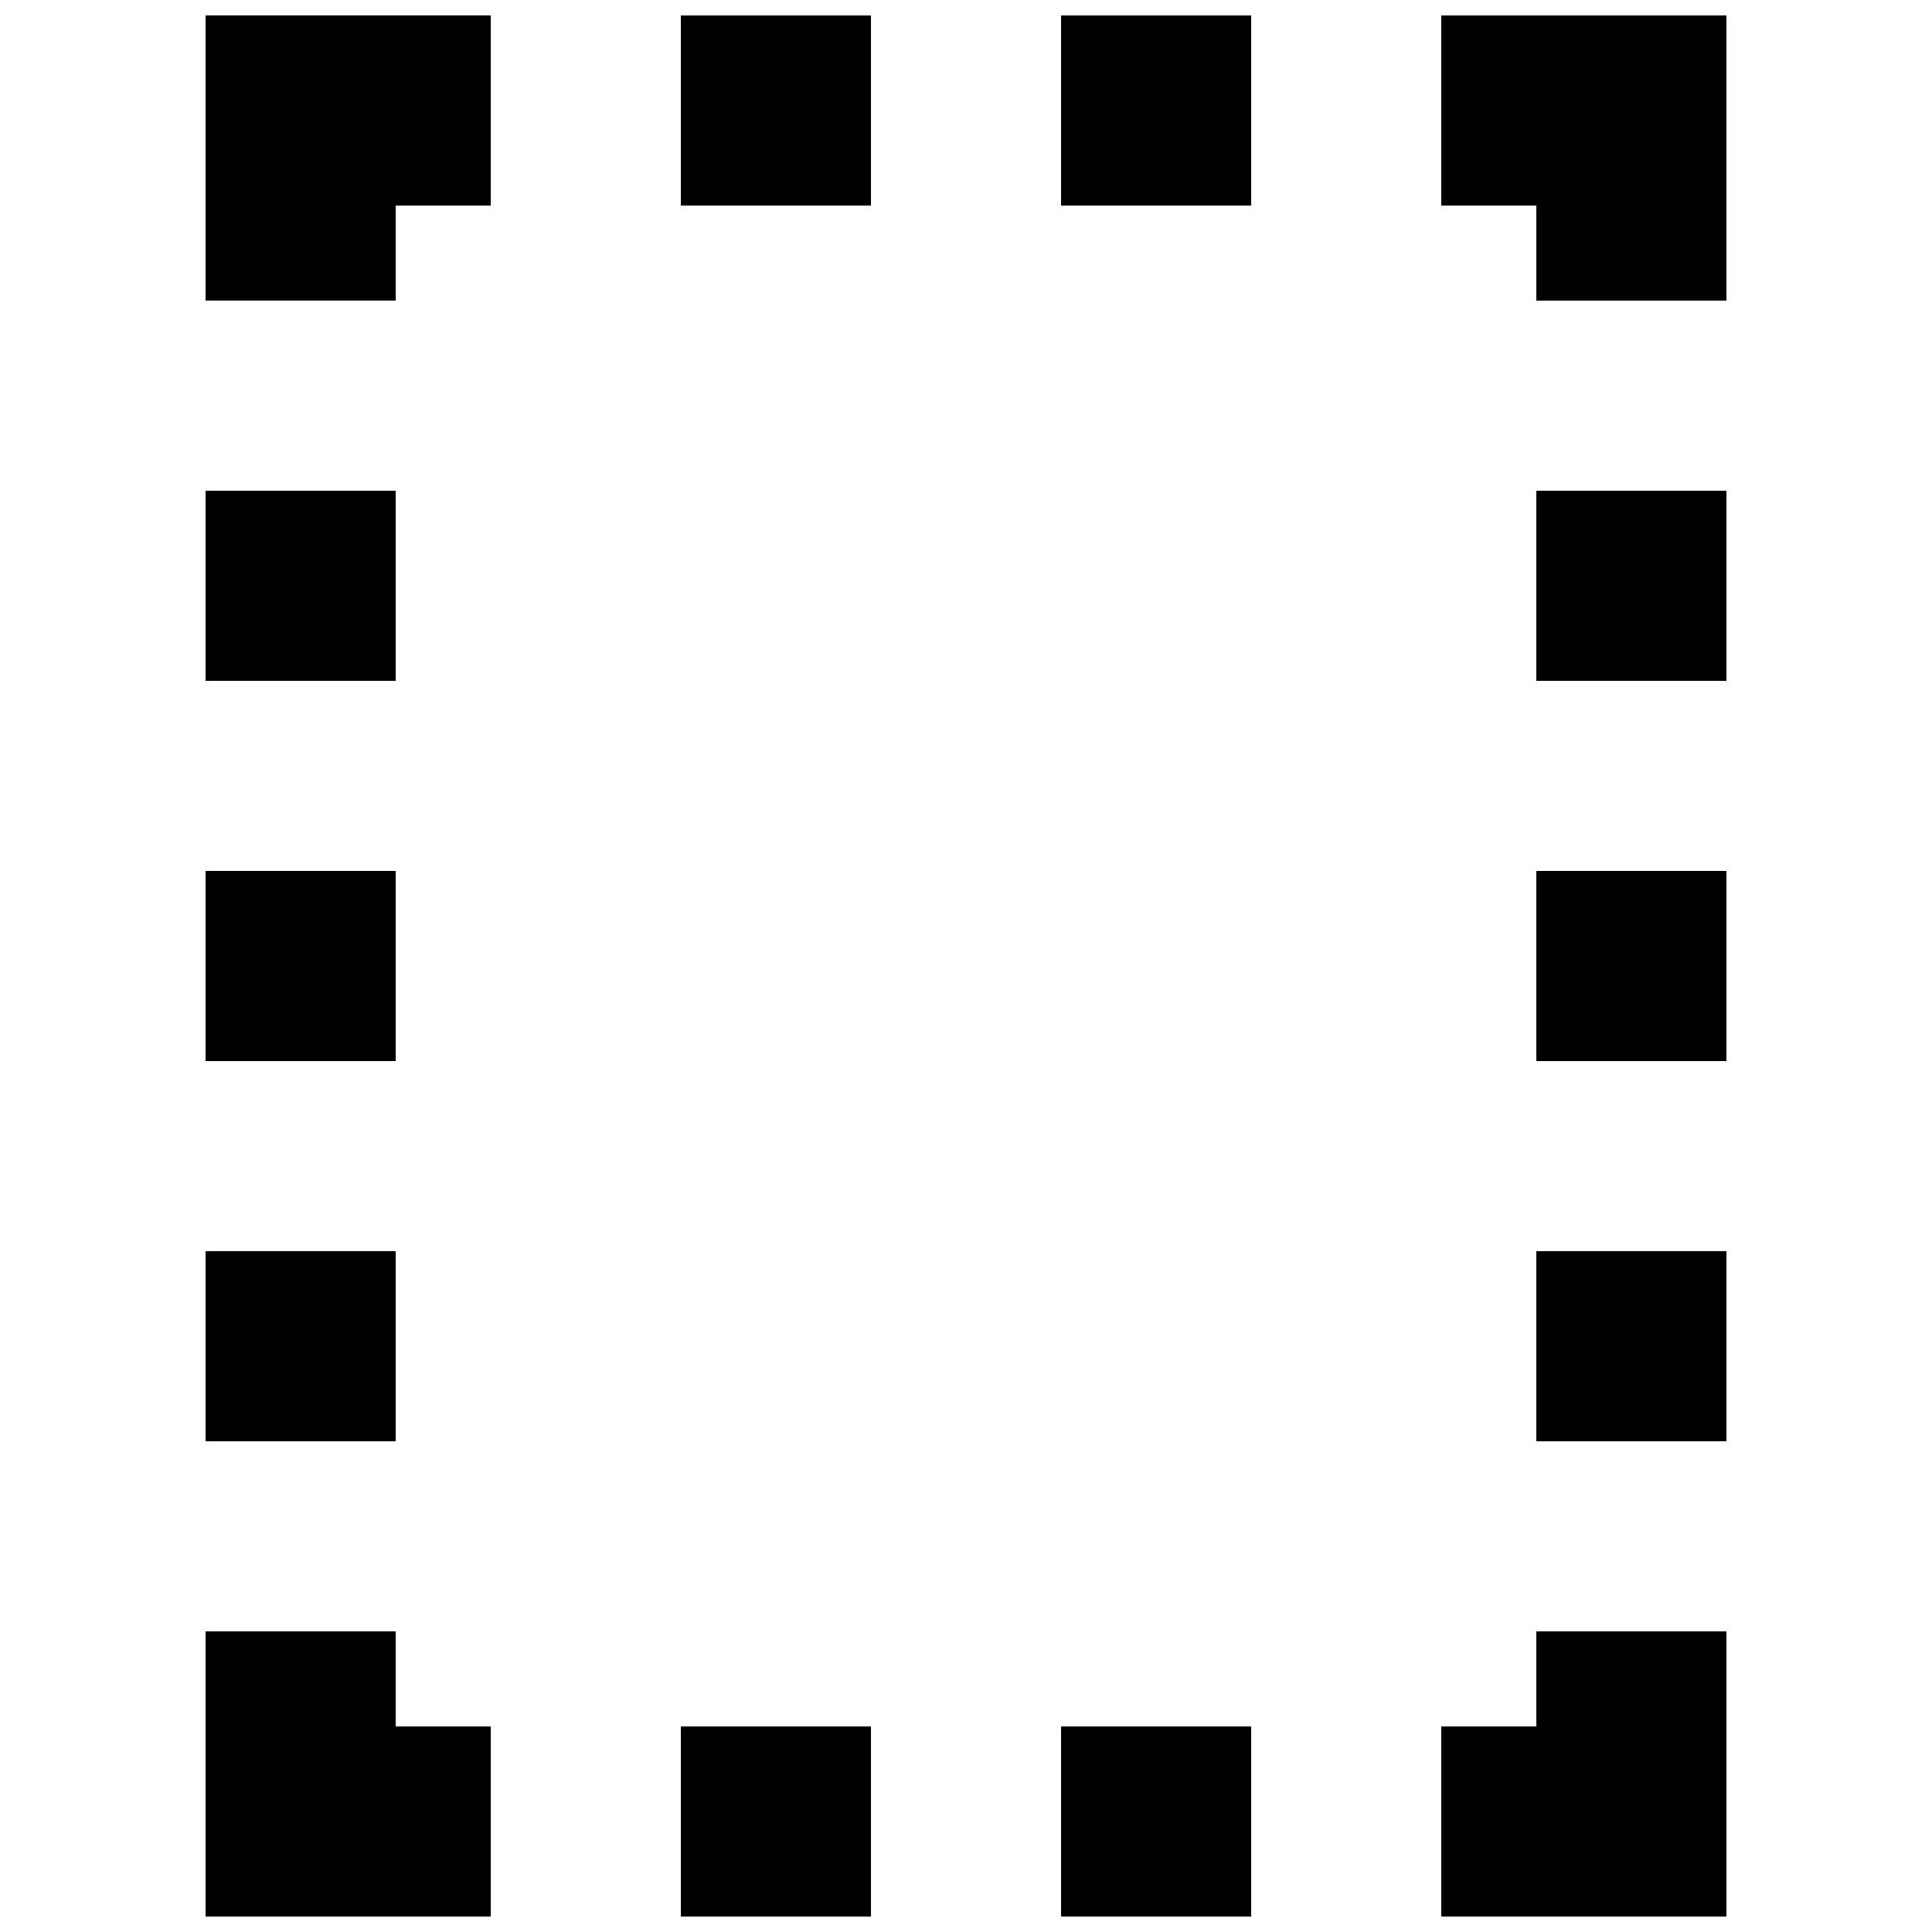
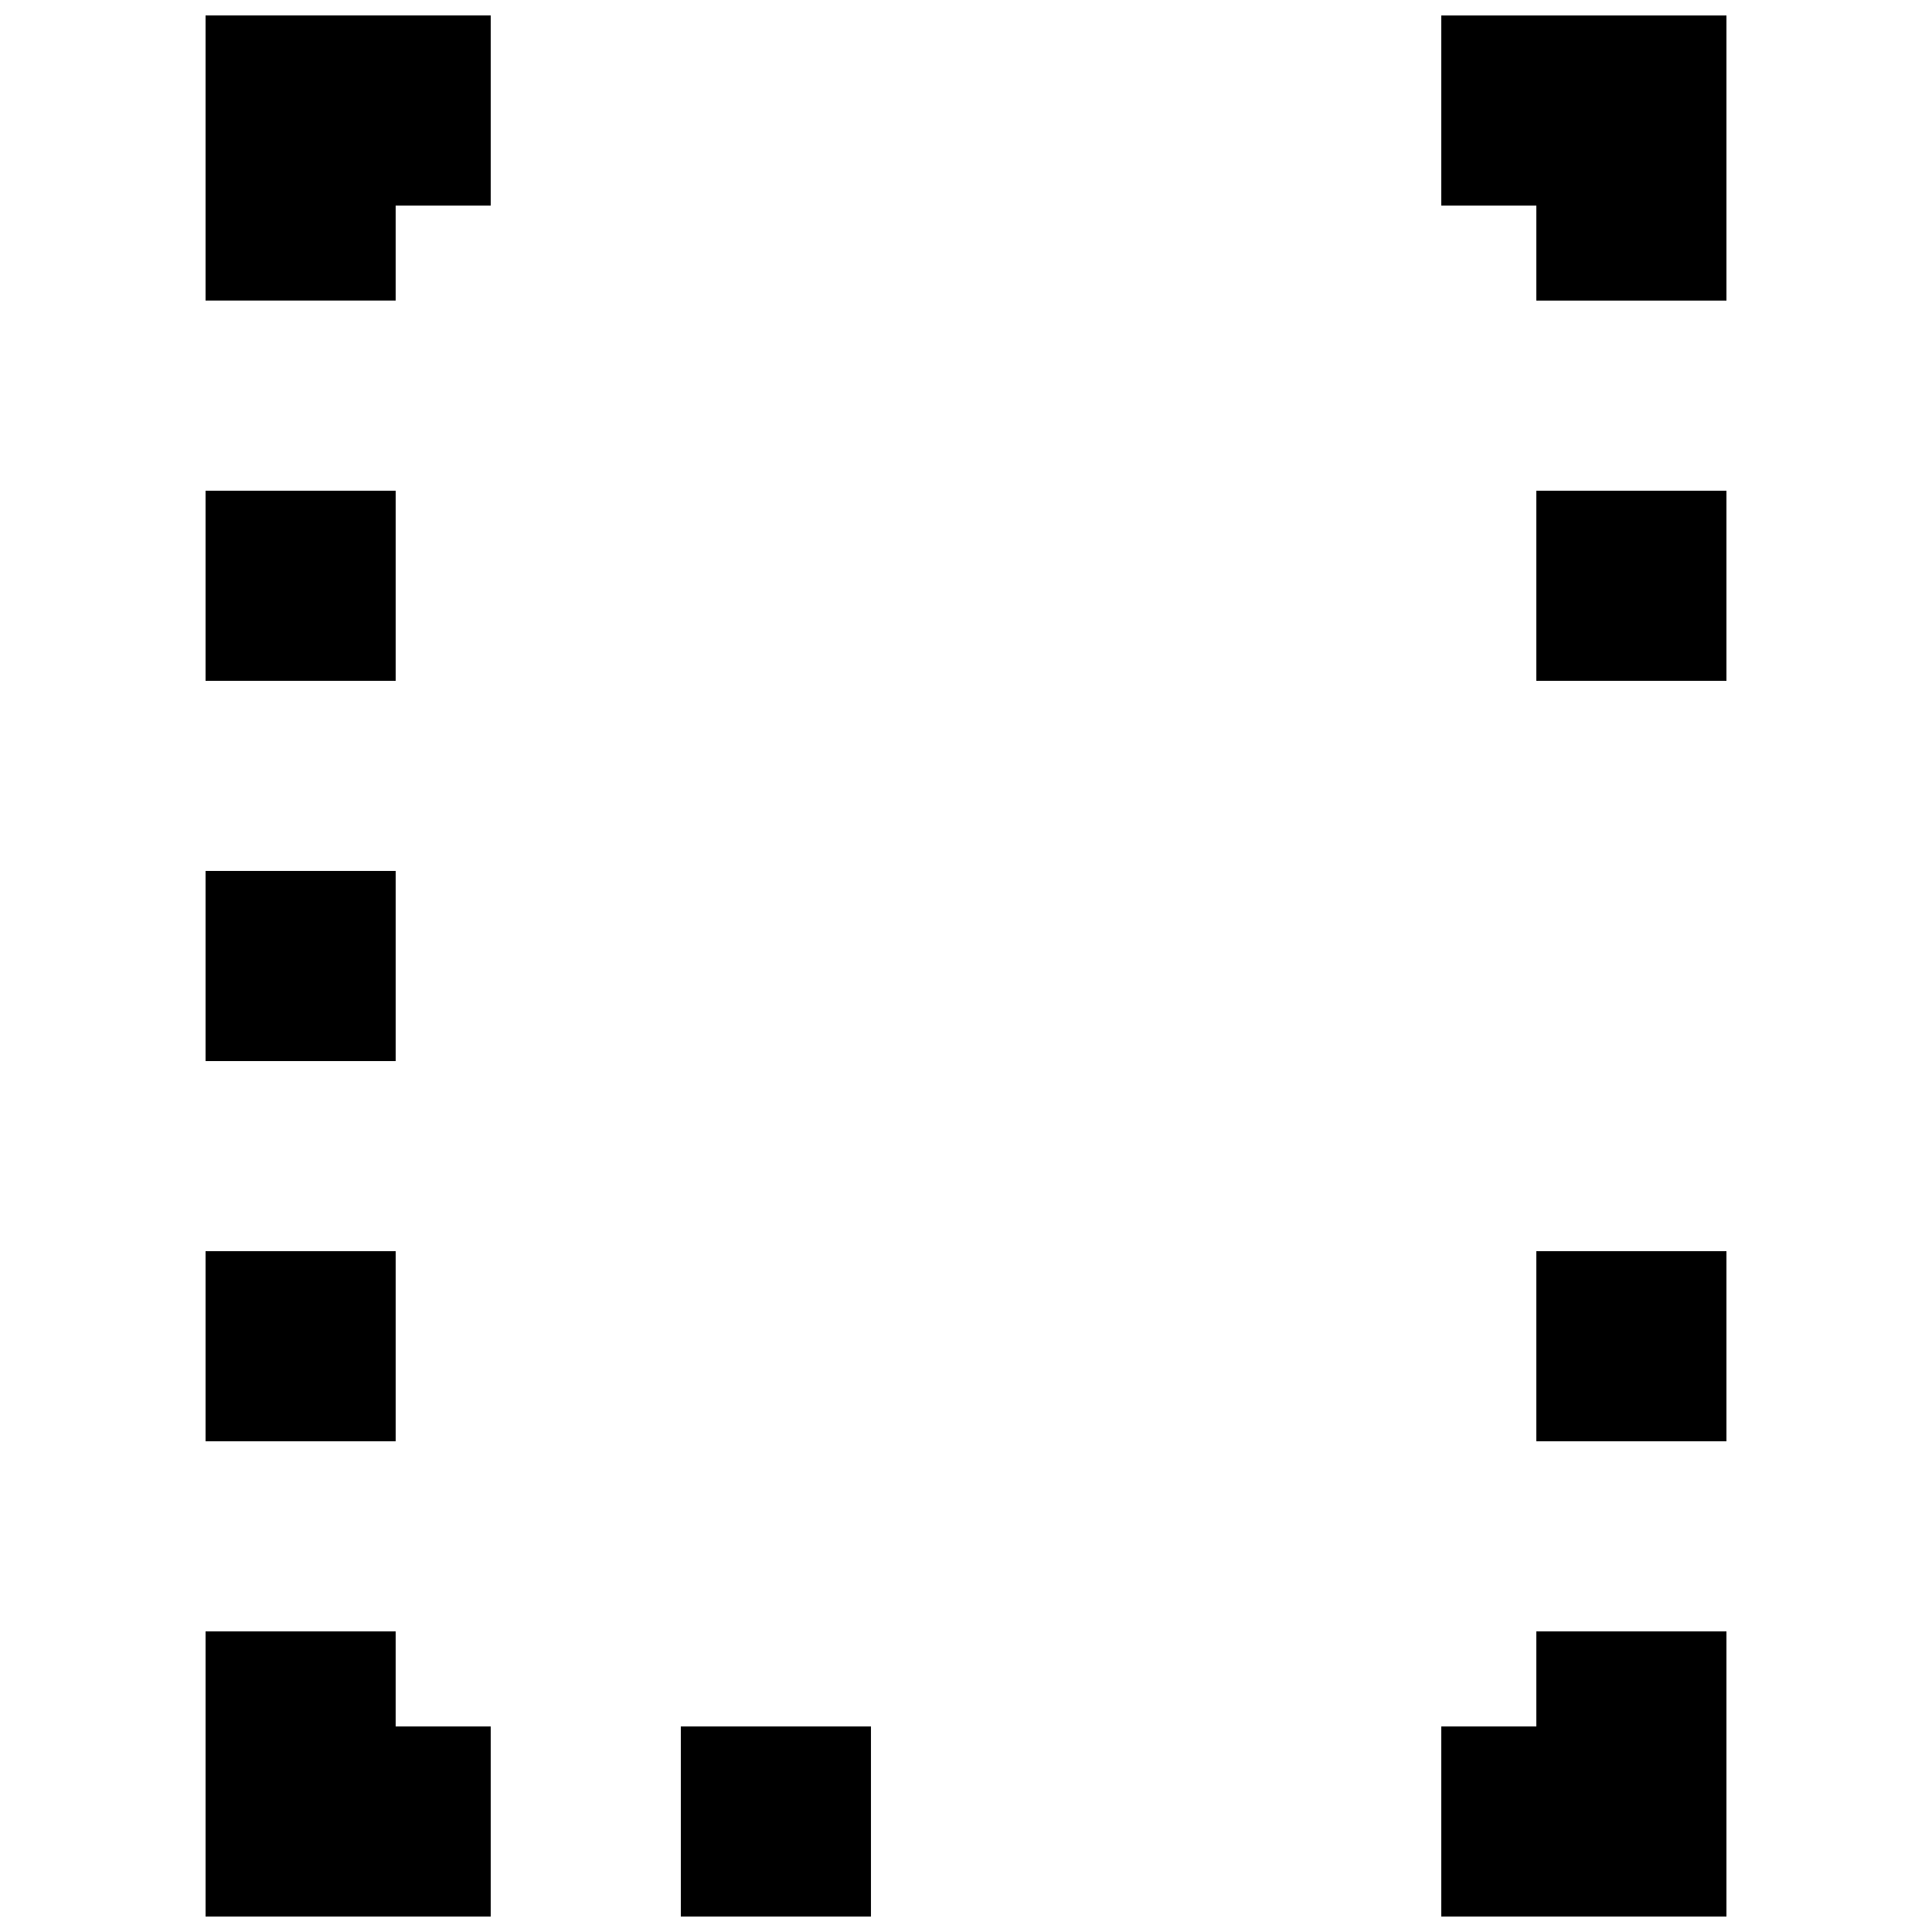
<svg xmlns="http://www.w3.org/2000/svg" width="800px" height="800px" version="1.1" viewBox="144 144 512 512">
  <defs>
    <clipPath id="h">
      <path d="m198 148.09h77v75.906h-77z" />
    </clipPath>
    <clipPath id="g">
      <path d="m525 148.09h77v75.906h-77z" />
    </clipPath>
    <clipPath id="f">
      <path d="m198 576h77v75.902h-77z" />
    </clipPath>
    <clipPath id="e">
      <path d="m525 576h77v75.902h-77z" />
    </clipPath>
    <clipPath id="d">
      <path d="m324 148.09h51v50.906h-51z" />
    </clipPath>
    <clipPath id="c">
-       <path d="m425 148.09h51v50.906h-51z" />
-     </clipPath>
+       </clipPath>
    <clipPath id="b">
      <path d="m324 601h51v50.902h-51z" />
    </clipPath>
    <clipPath id="a">
      <path d="m425 601h51v50.902h-51z" />
    </clipPath>
  </defs>
  <g clip-path="url(#h)">
    <path d="m198.48 223.66h50.379v-25.188h25.191v-50.383h-75.57z" />
  </g>
  <g clip-path="url(#g)">
    <path d="m525.95 148.09v50.383h25.191v25.188h50.383v-75.57z" />
  </g>
  <g clip-path="url(#f)">
    <path d="m248.86 576.33h-50.379v75.57h75.57v-50.379h-25.191z" />
  </g>
  <g clip-path="url(#e)">
    <path d="m551.14 601.52h-25.191v50.379h75.574v-75.57h-50.383z" />
  </g>
  <g clip-path="url(#d)">
-     <path d="m324.43 148.09h50.383v50.383h-50.383z" />
+     <path d="m324.43 148.09h50.383h-50.383z" />
  </g>
  <g clip-path="url(#c)">
    <path d="m425.19 148.09h50.383v50.383h-50.383z" />
  </g>
  <g clip-path="url(#b)">
    <path d="m324.43 601.52h50.383v50.383h-50.383z" />
  </g>
  <g clip-path="url(#a)">
-     <path d="m425.19 601.52h50.383v50.383h-50.383z" />
-   </g>
+     </g>
  <path d="m551.14 274.05h50.383v50.383h-50.383z" />
-   <path d="m551.14 374.81h50.383v50.383h-50.383z" />
  <path d="m551.14 475.57h50.383v50.383h-50.383z" />
  <path d="m198.48 274.05h50.383v50.383h-50.383z" />
  <path d="m198.48 374.81h50.383v50.383h-50.383z" />
  <path d="m198.48 475.57h50.383v50.383h-50.383z" />
</svg>